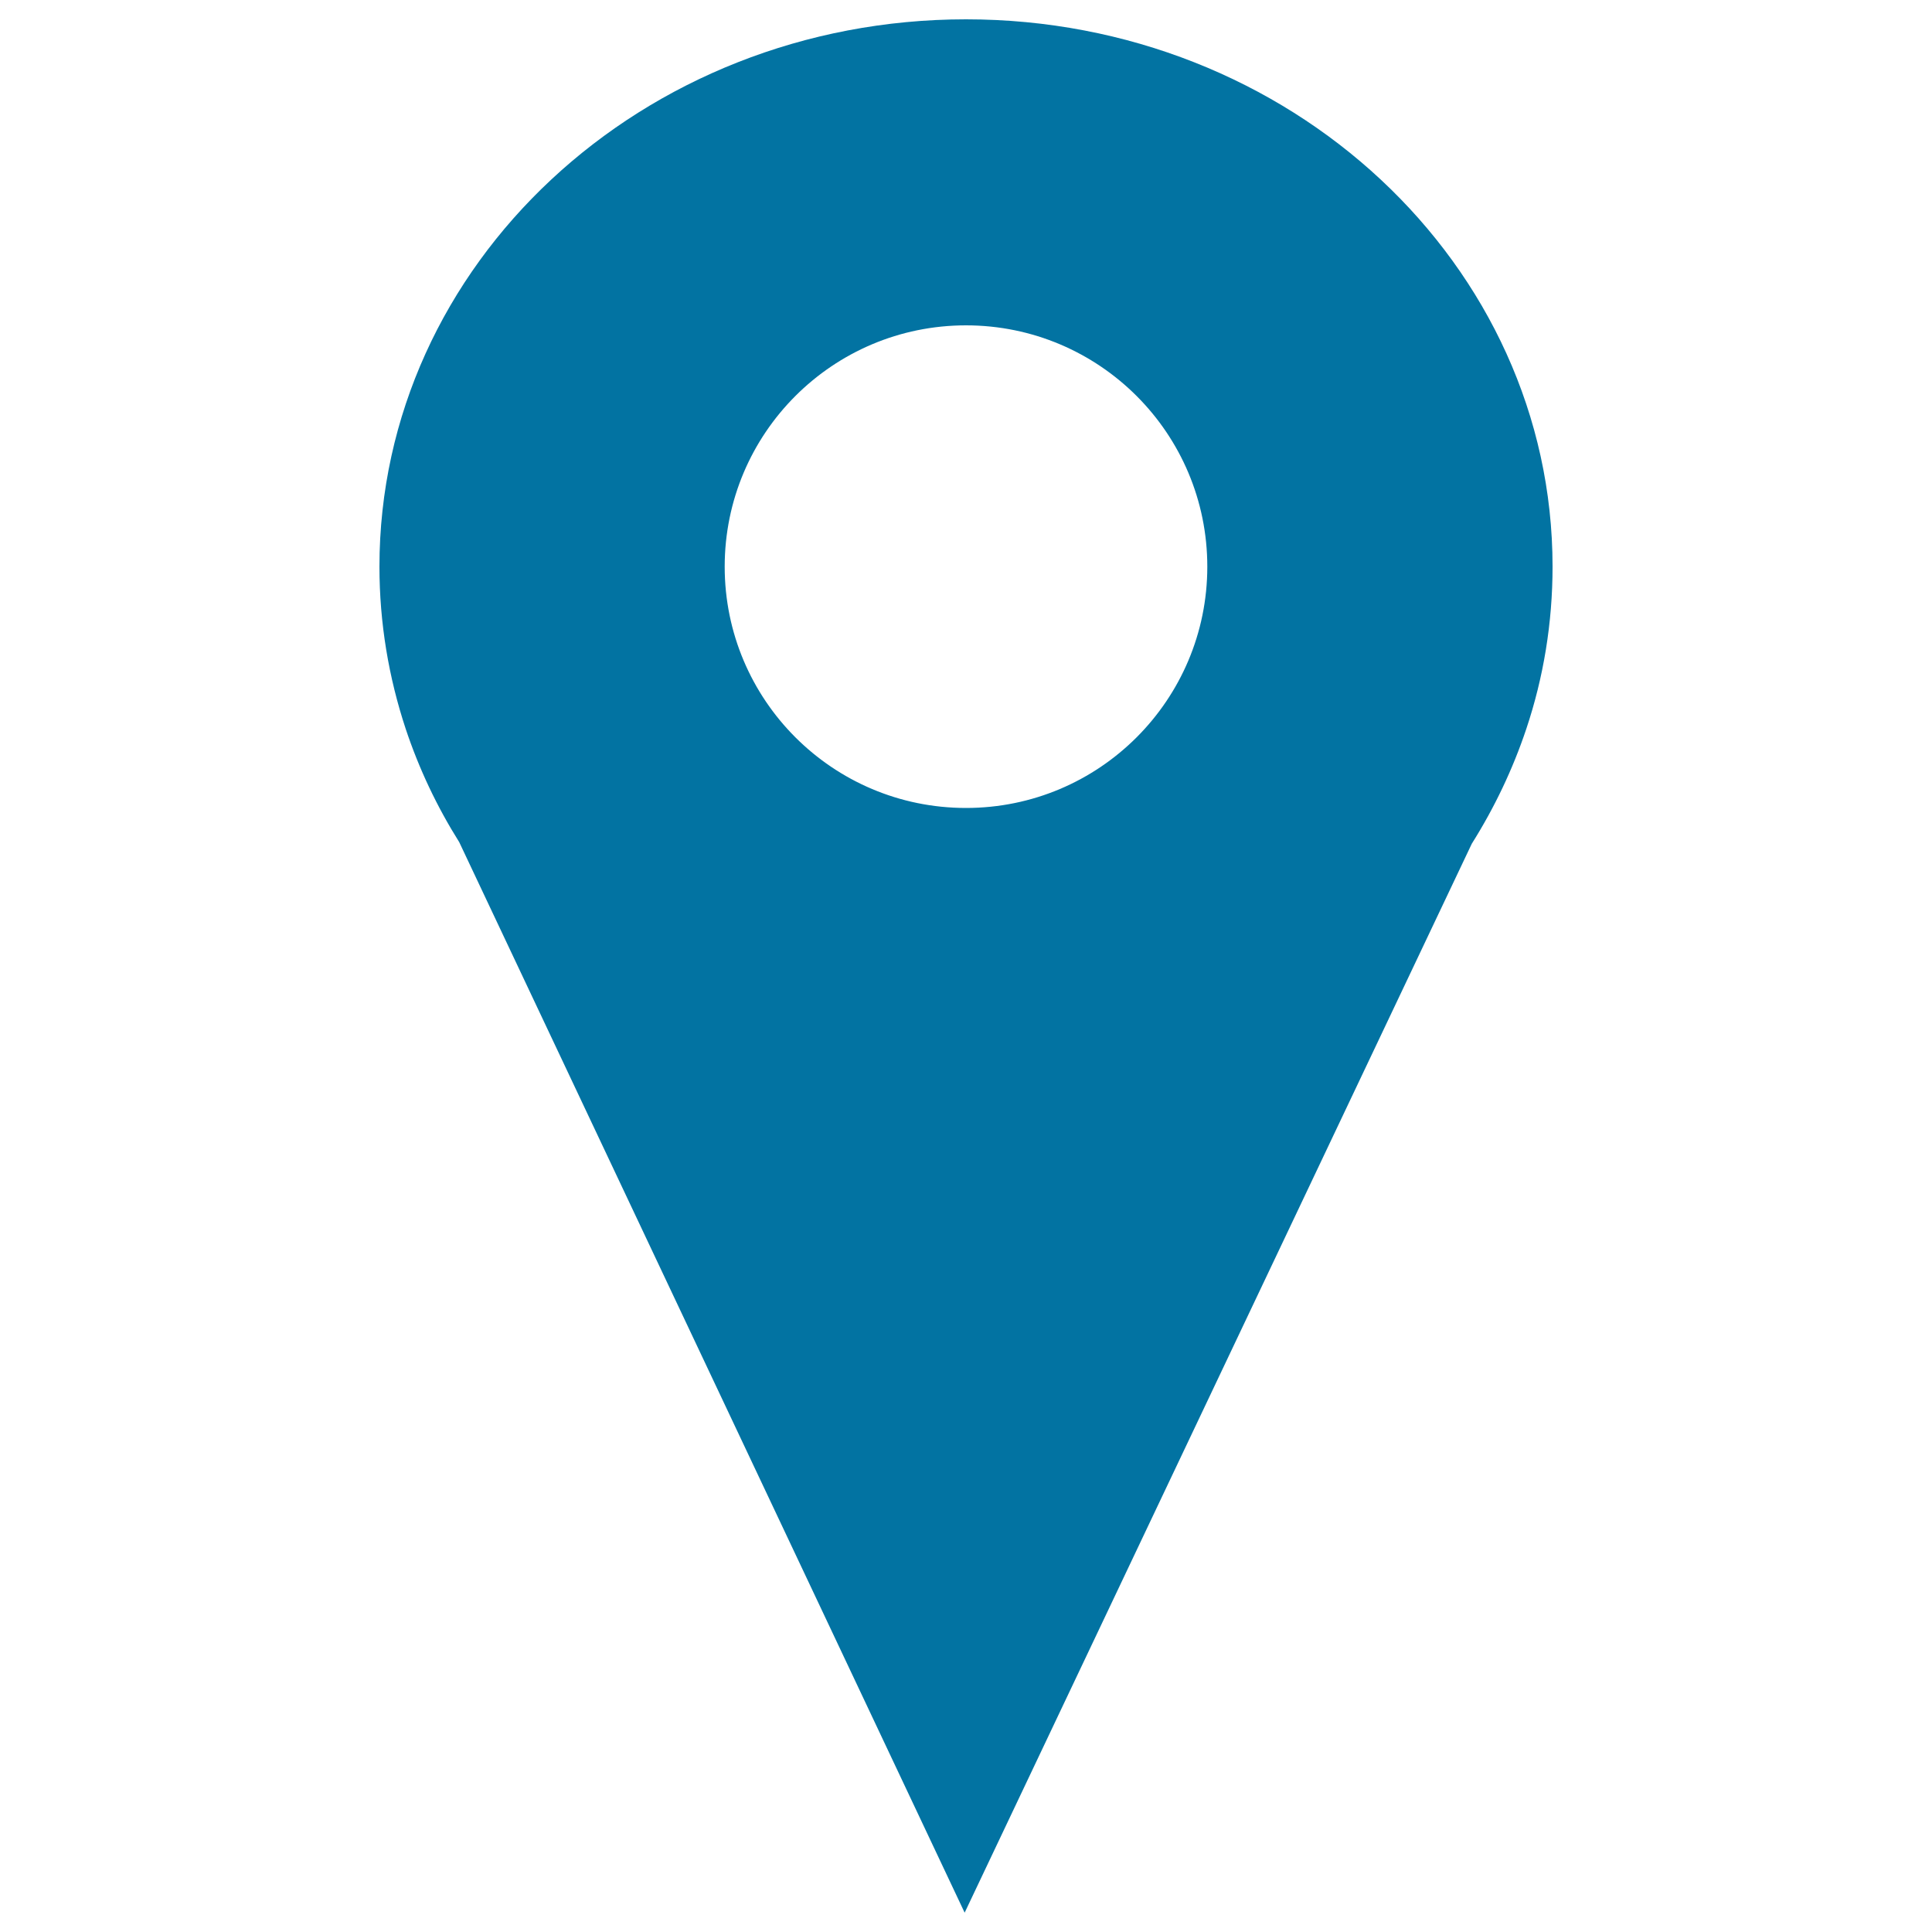
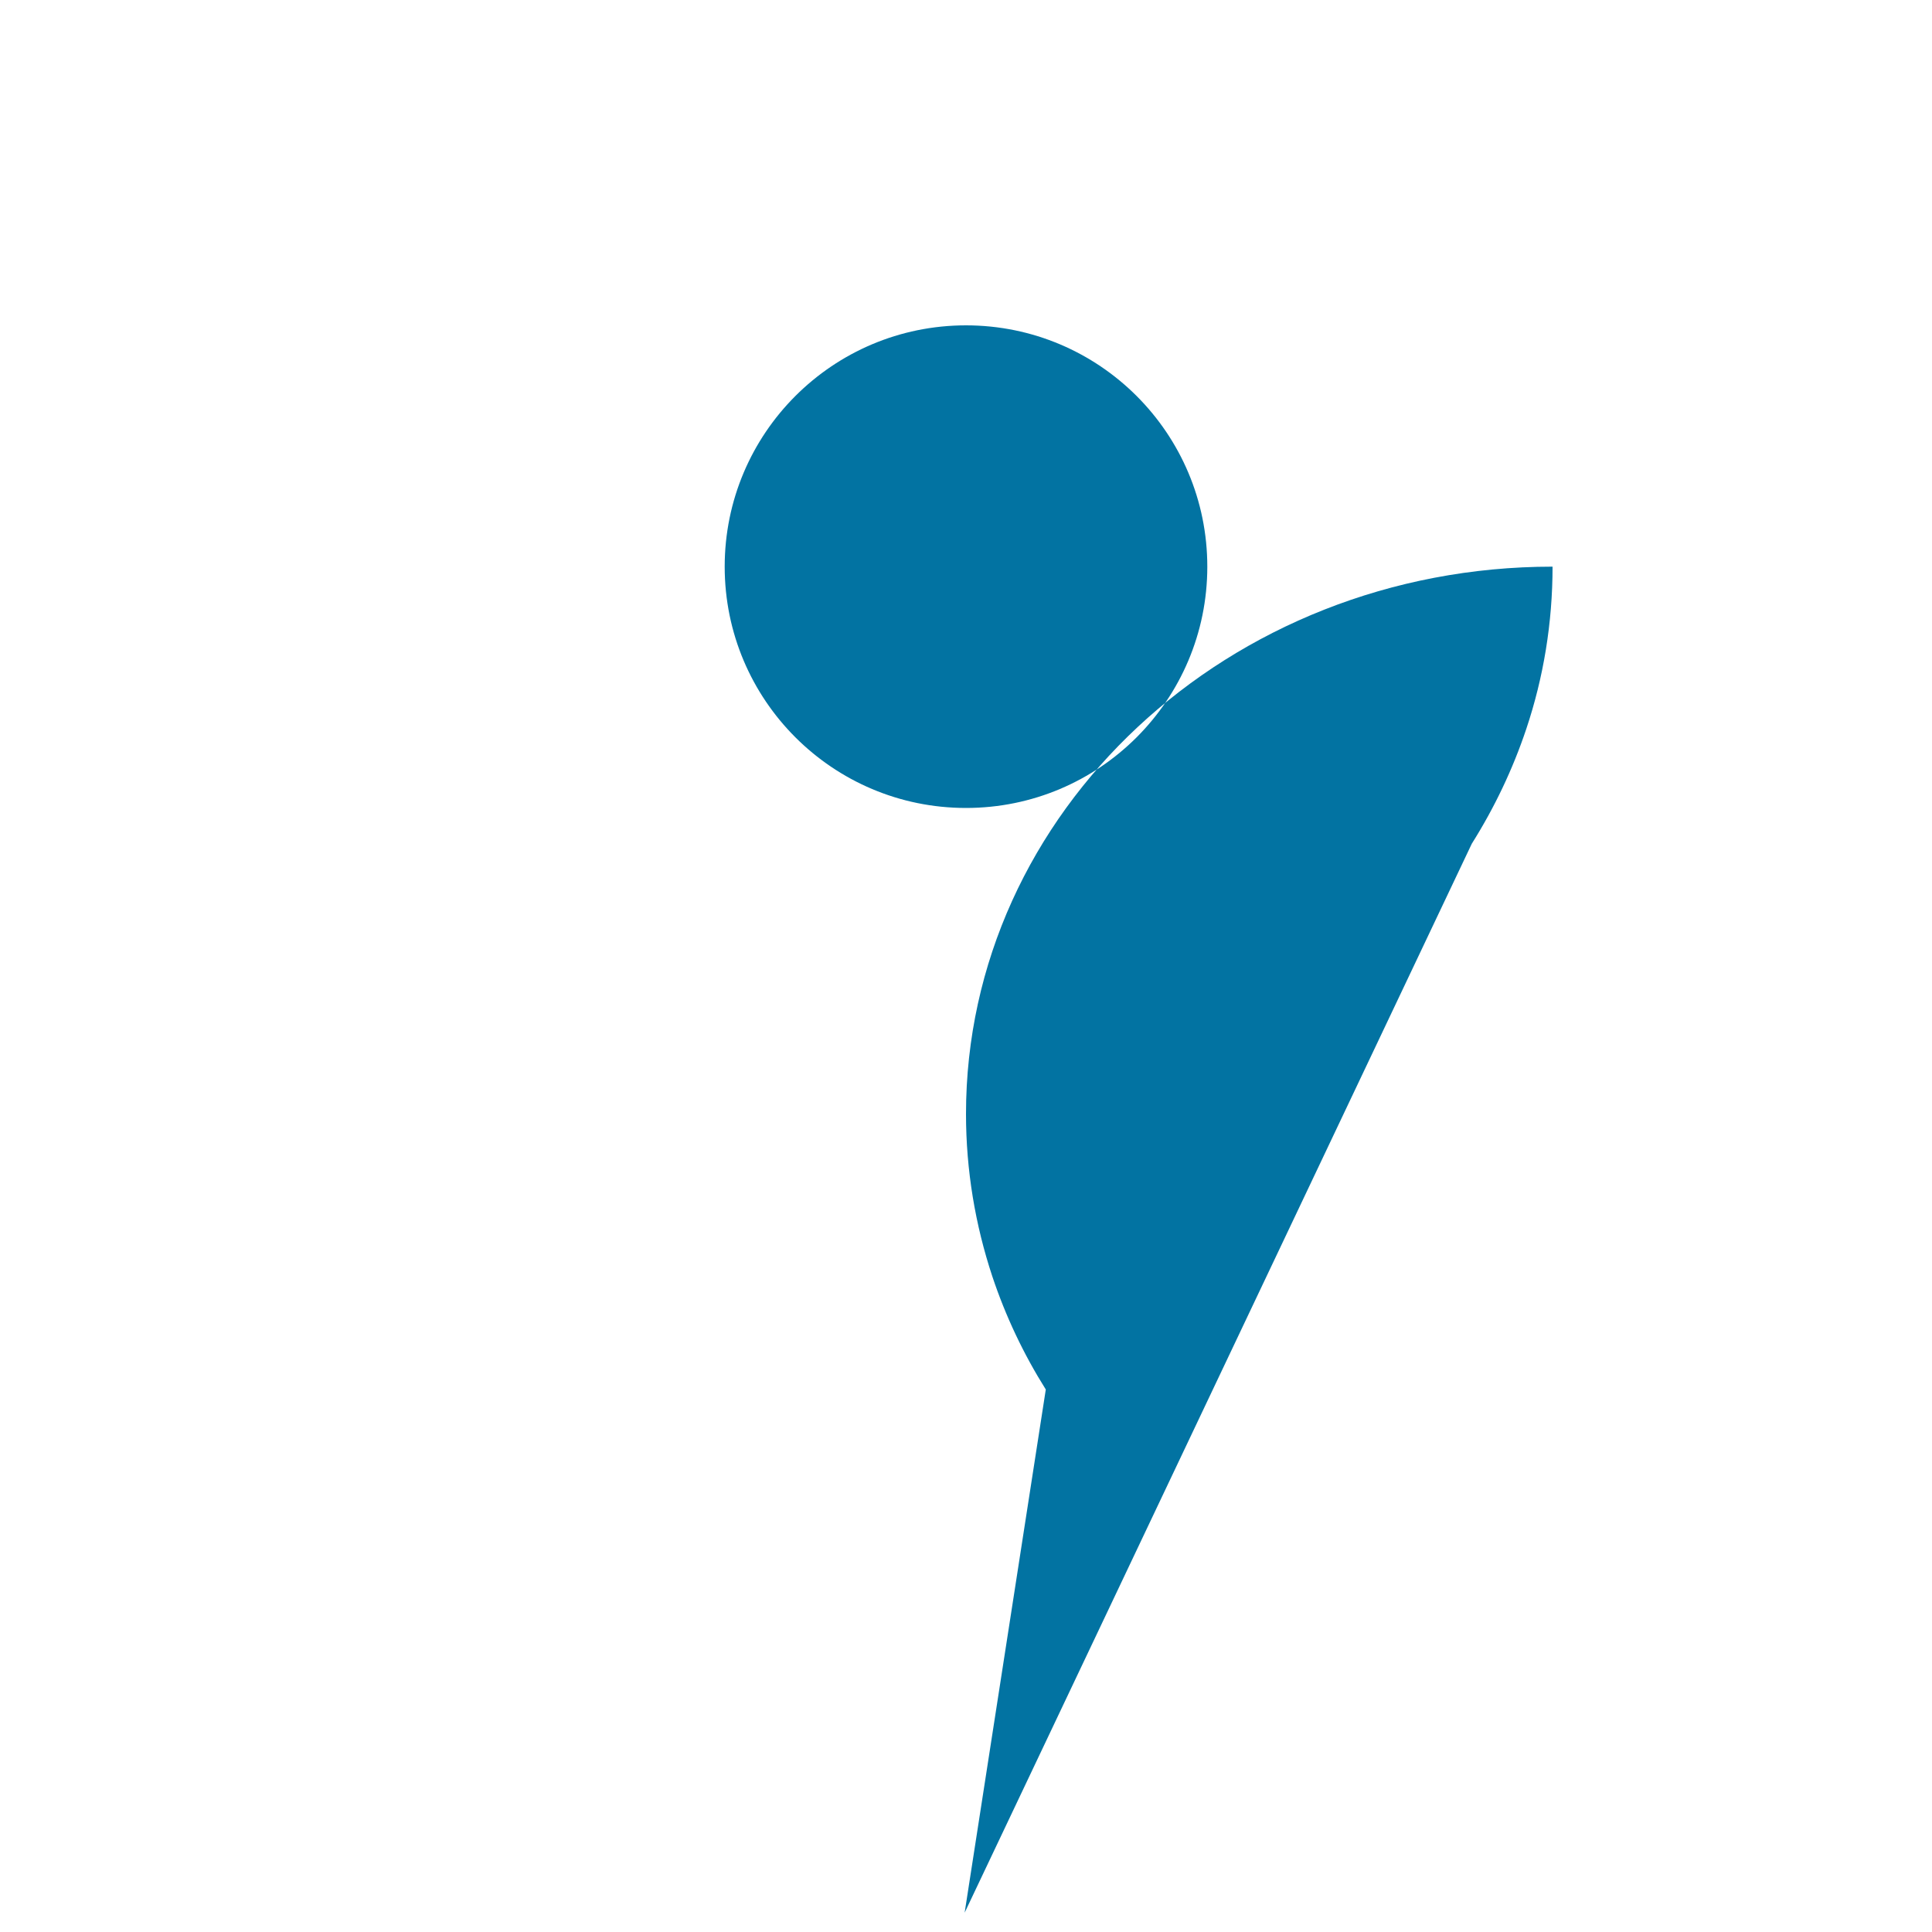
<svg xmlns="http://www.w3.org/2000/svg" viewBox="0 0 1000 1000" style="fill:#0273a2">
  <title>Position SVG icon</title>
-   <path d="M803.6,293.3C803.6,136.8,667.7,10,500,10c-167.7,0-303.6,126.8-303.6,283.3c0,29.2,4.8,57.4,13.6,84h0l0,0c6.9,20.7,16.2,40.3,27.7,58.6L499.3,990l262.5-553.3c11.7-18.6,21.2-38.5,28.2-59.4l0,0h0C798.9,350.7,803.6,322.5,803.6,293.3z M500,418.2c-69,0-124.9-55.9-124.9-124.9c0-69,55.9-124.9,124.9-124.9c69,0,124.9,55.9,124.9,124.9C624.9,362.3,569,418.2,500,418.2z" />
+   <path d="M803.6,293.3c-167.7,0-303.6,126.8-303.6,283.3c0,29.2,4.8,57.4,13.6,84h0l0,0c6.9,20.7,16.2,40.3,27.7,58.6L499.3,990l262.5-553.3c11.7-18.6,21.2-38.5,28.2-59.4l0,0h0C798.9,350.7,803.6,322.5,803.6,293.3z M500,418.2c-69,0-124.9-55.9-124.9-124.9c0-69,55.9-124.9,124.9-124.9c69,0,124.9,55.9,124.9,124.9C624.9,362.3,569,418.2,500,418.2z" />
</svg>